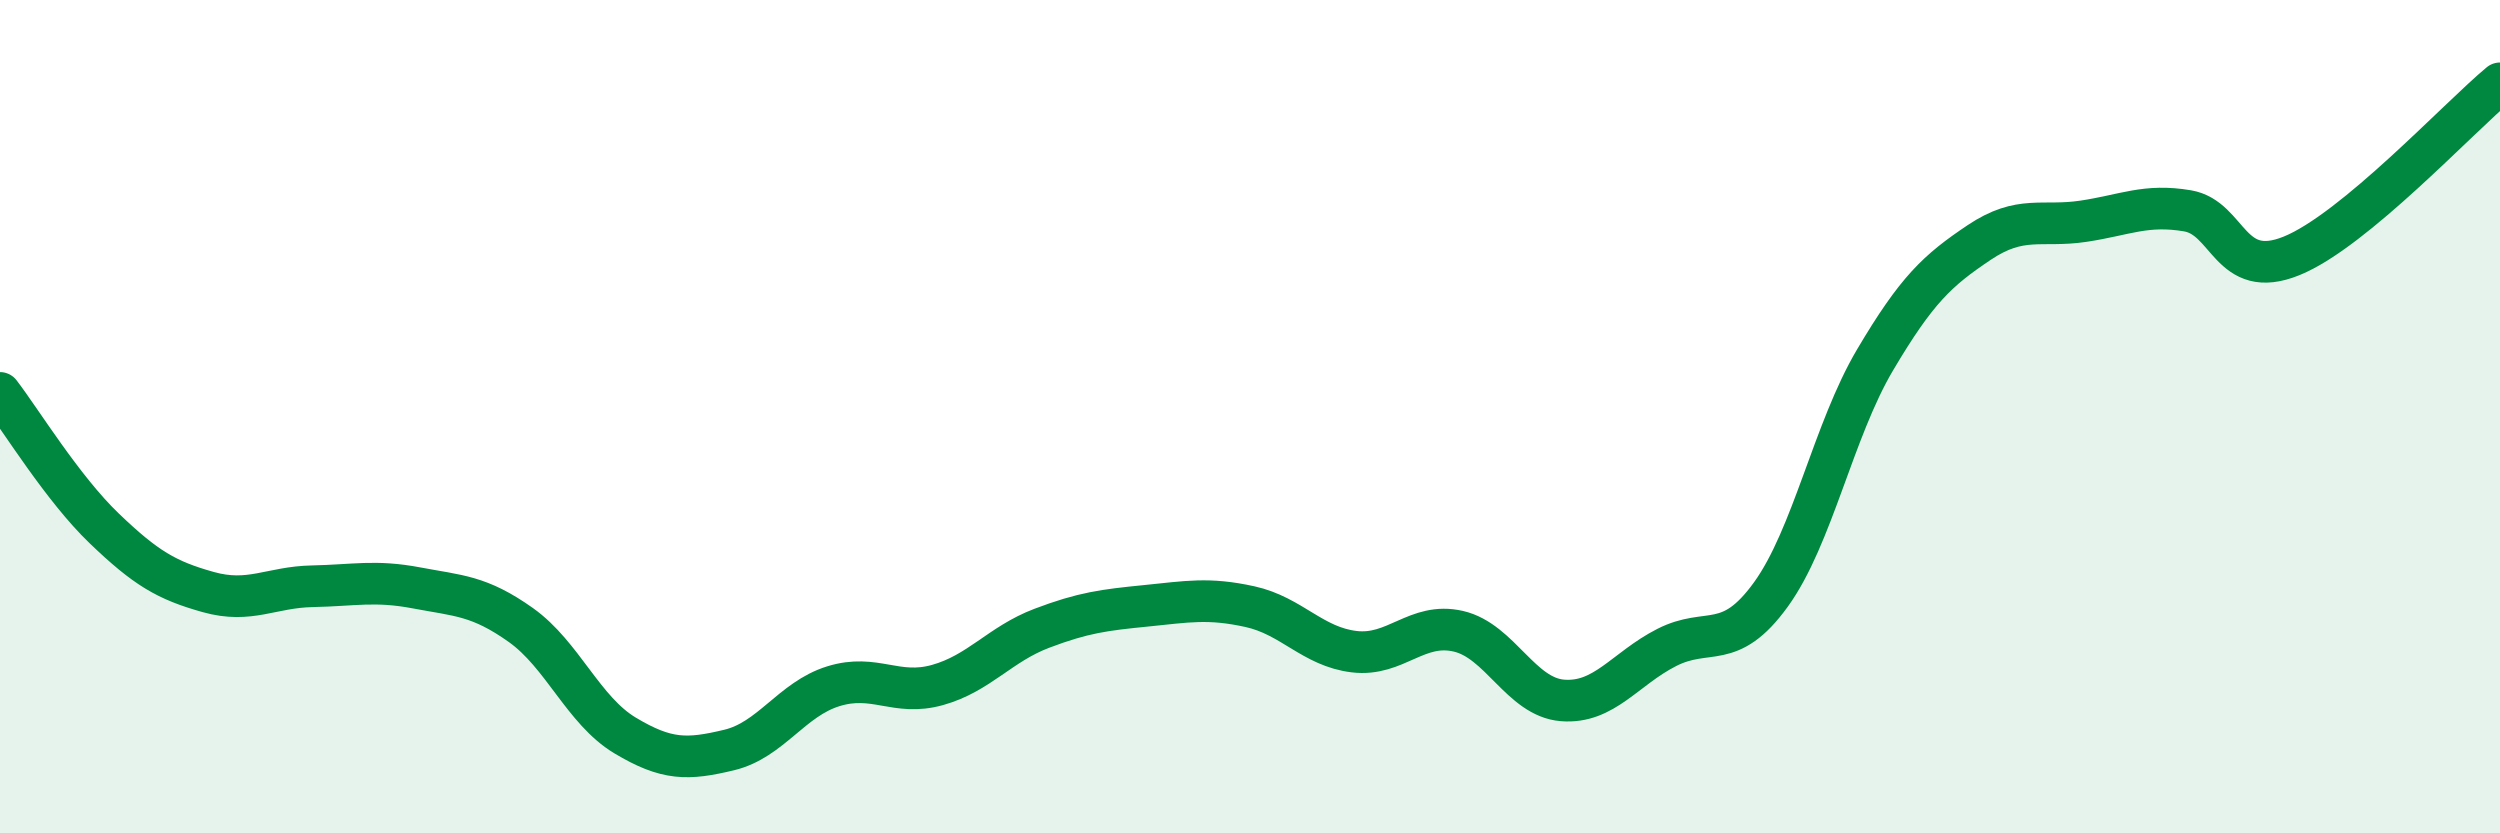
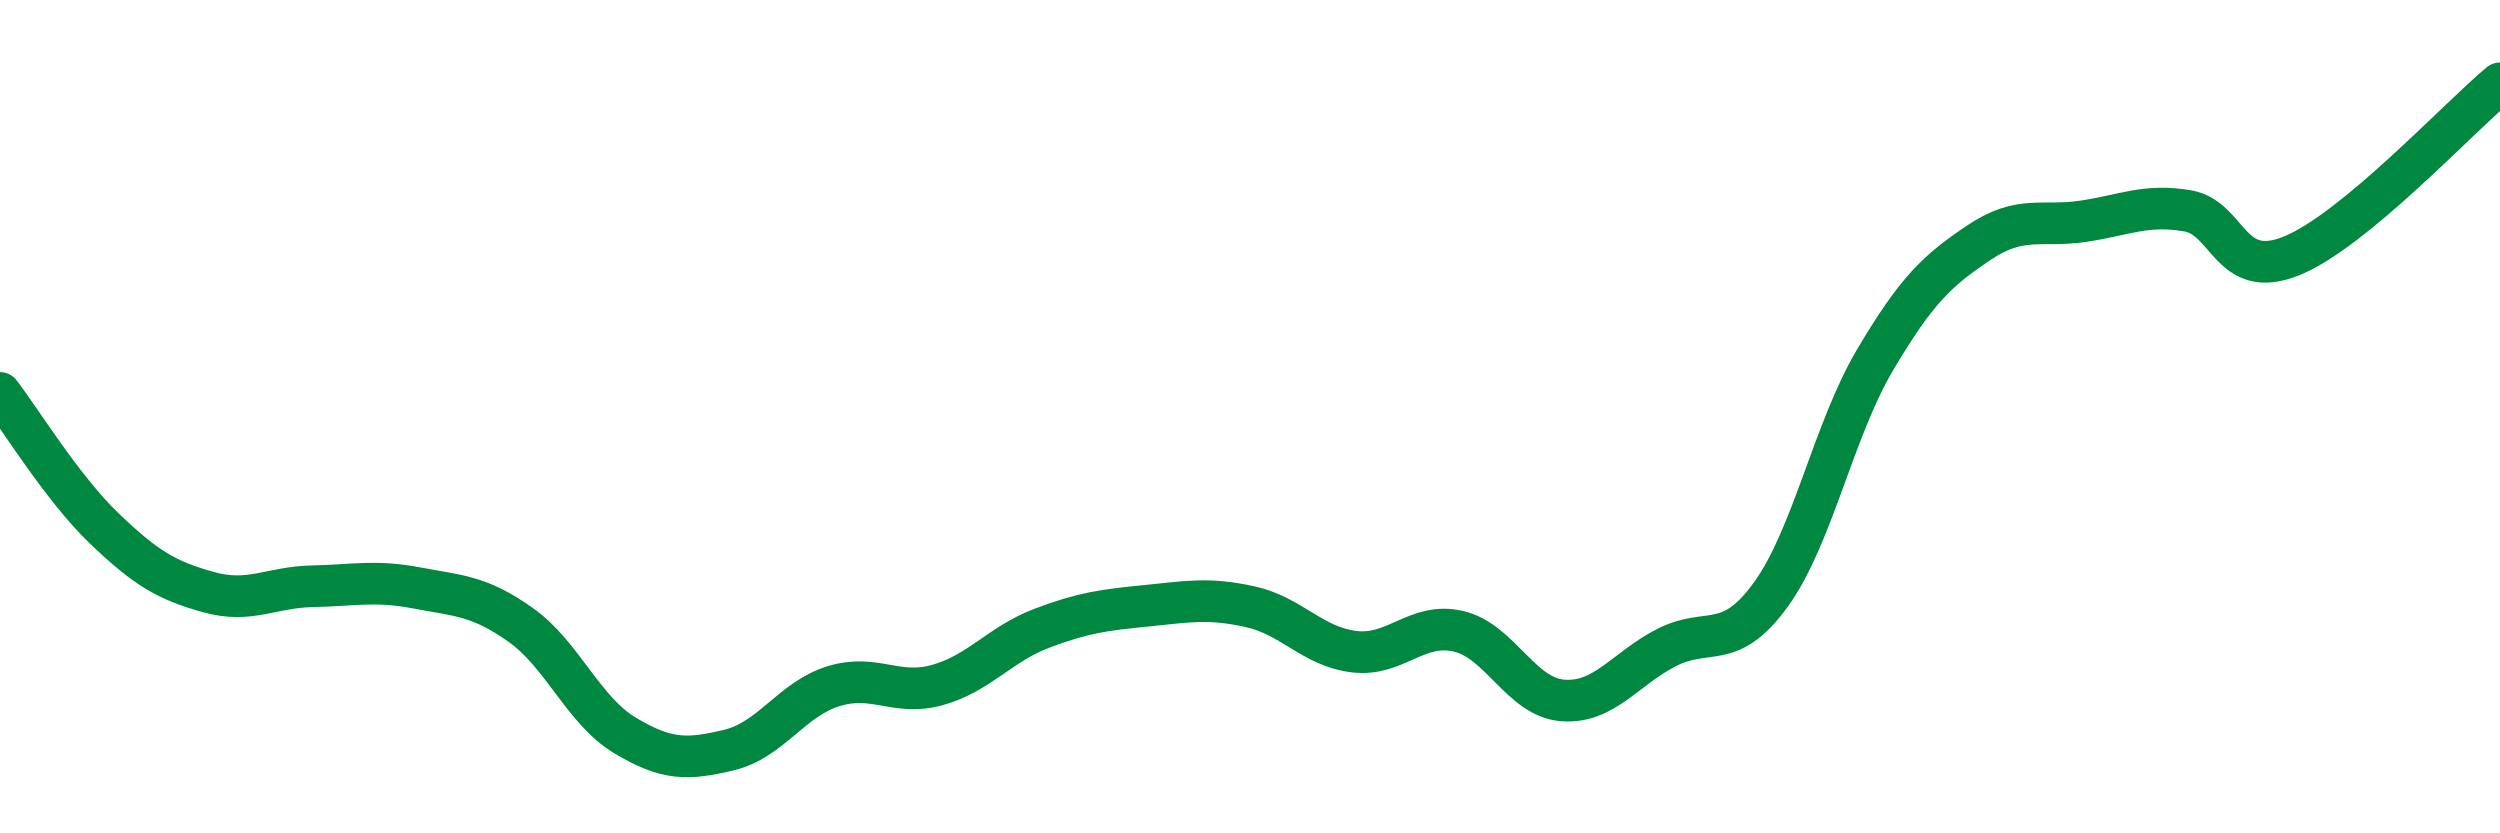
<svg xmlns="http://www.w3.org/2000/svg" width="60" height="20" viewBox="0 0 60 20">
-   <path d="M 0,9.43 C 0.5,10.08 1.5,11.72 2.5,12.68 C 3.5,13.64 4,13.93 5,14.21 C 6,14.49 6.5,14.09 7.5,14.07 C 8.5,14.05 9,13.92 10,14.11 C 11,14.3 11.5,14.29 12.5,15 C 13.5,15.71 14,17.05 15,17.65 C 16,18.25 16.5,18.24 17.5,18 C 18.5,17.76 19,16.78 20,16.47 C 21,16.16 21.5,16.72 22.5,16.44 C 23.5,16.16 24,15.46 25,15.08 C 26,14.7 26.5,14.64 27.5,14.54 C 28.5,14.44 29,14.34 30,14.56 C 31,14.78 31.5,15.52 32.5,15.64 C 33.5,15.76 34,14.92 35,15.15 C 36,15.38 36.5,16.73 37.5,16.81 C 38.5,16.89 39,16.05 40,15.54 C 41,15.03 41.5,15.65 42.5,14.27 C 43.5,12.89 44,10.33 45,8.64 C 46,6.95 46.5,6.49 47.5,5.82 C 48.5,5.15 49,5.46 50,5.31 C 51,5.16 51.5,4.89 52.5,5.06 C 53.5,5.23 53.5,6.75 55,6.14 C 56.5,5.53 59,2.83 60,2L60 20L0 20Z" fill="#008740" opacity="0.1" stroke-linecap="round" stroke-linejoin="round" />
  <path d="M 0,9.43 C 0.5,10.08 1.5,11.72 2.5,12.68 C 3.5,13.64 4,13.93 5,14.21 C 6,14.49 6.5,14.09 7.5,14.07 C 8.5,14.05 9,13.92 10,14.11 C 11,14.3 11.5,14.29 12.5,15 C 13.5,15.71 14,17.05 15,17.65 C 16,18.25 16.5,18.24 17.5,18 C 18.5,17.76 19,16.78 20,16.47 C 21,16.16 21.5,16.72 22.5,16.44 C 23.5,16.16 24,15.46 25,15.08 C 26,14.7 26.5,14.64 27.5,14.54 C 28.5,14.44 29,14.34 30,14.56 C 31,14.78 31.5,15.52 32.5,15.64 C 33.5,15.76 34,14.92 35,15.15 C 36,15.38 36.5,16.73 37.5,16.81 C 38.5,16.89 39,16.05 40,15.54 C 41,15.03 41.5,15.65 42.5,14.27 C 43.5,12.89 44,10.33 45,8.64 C 46,6.95 46.5,6.49 47.5,5.82 C 48.5,5.15 49,5.46 50,5.31 C 51,5.16 51.5,4.89 52.5,5.06 C 53.5,5.23 53.5,6.75 55,6.14 C 56.5,5.53 59,2.83 60,2" stroke="#008740" stroke-width="1" fill="none" stroke-linecap="round" stroke-linejoin="round" />
</svg>